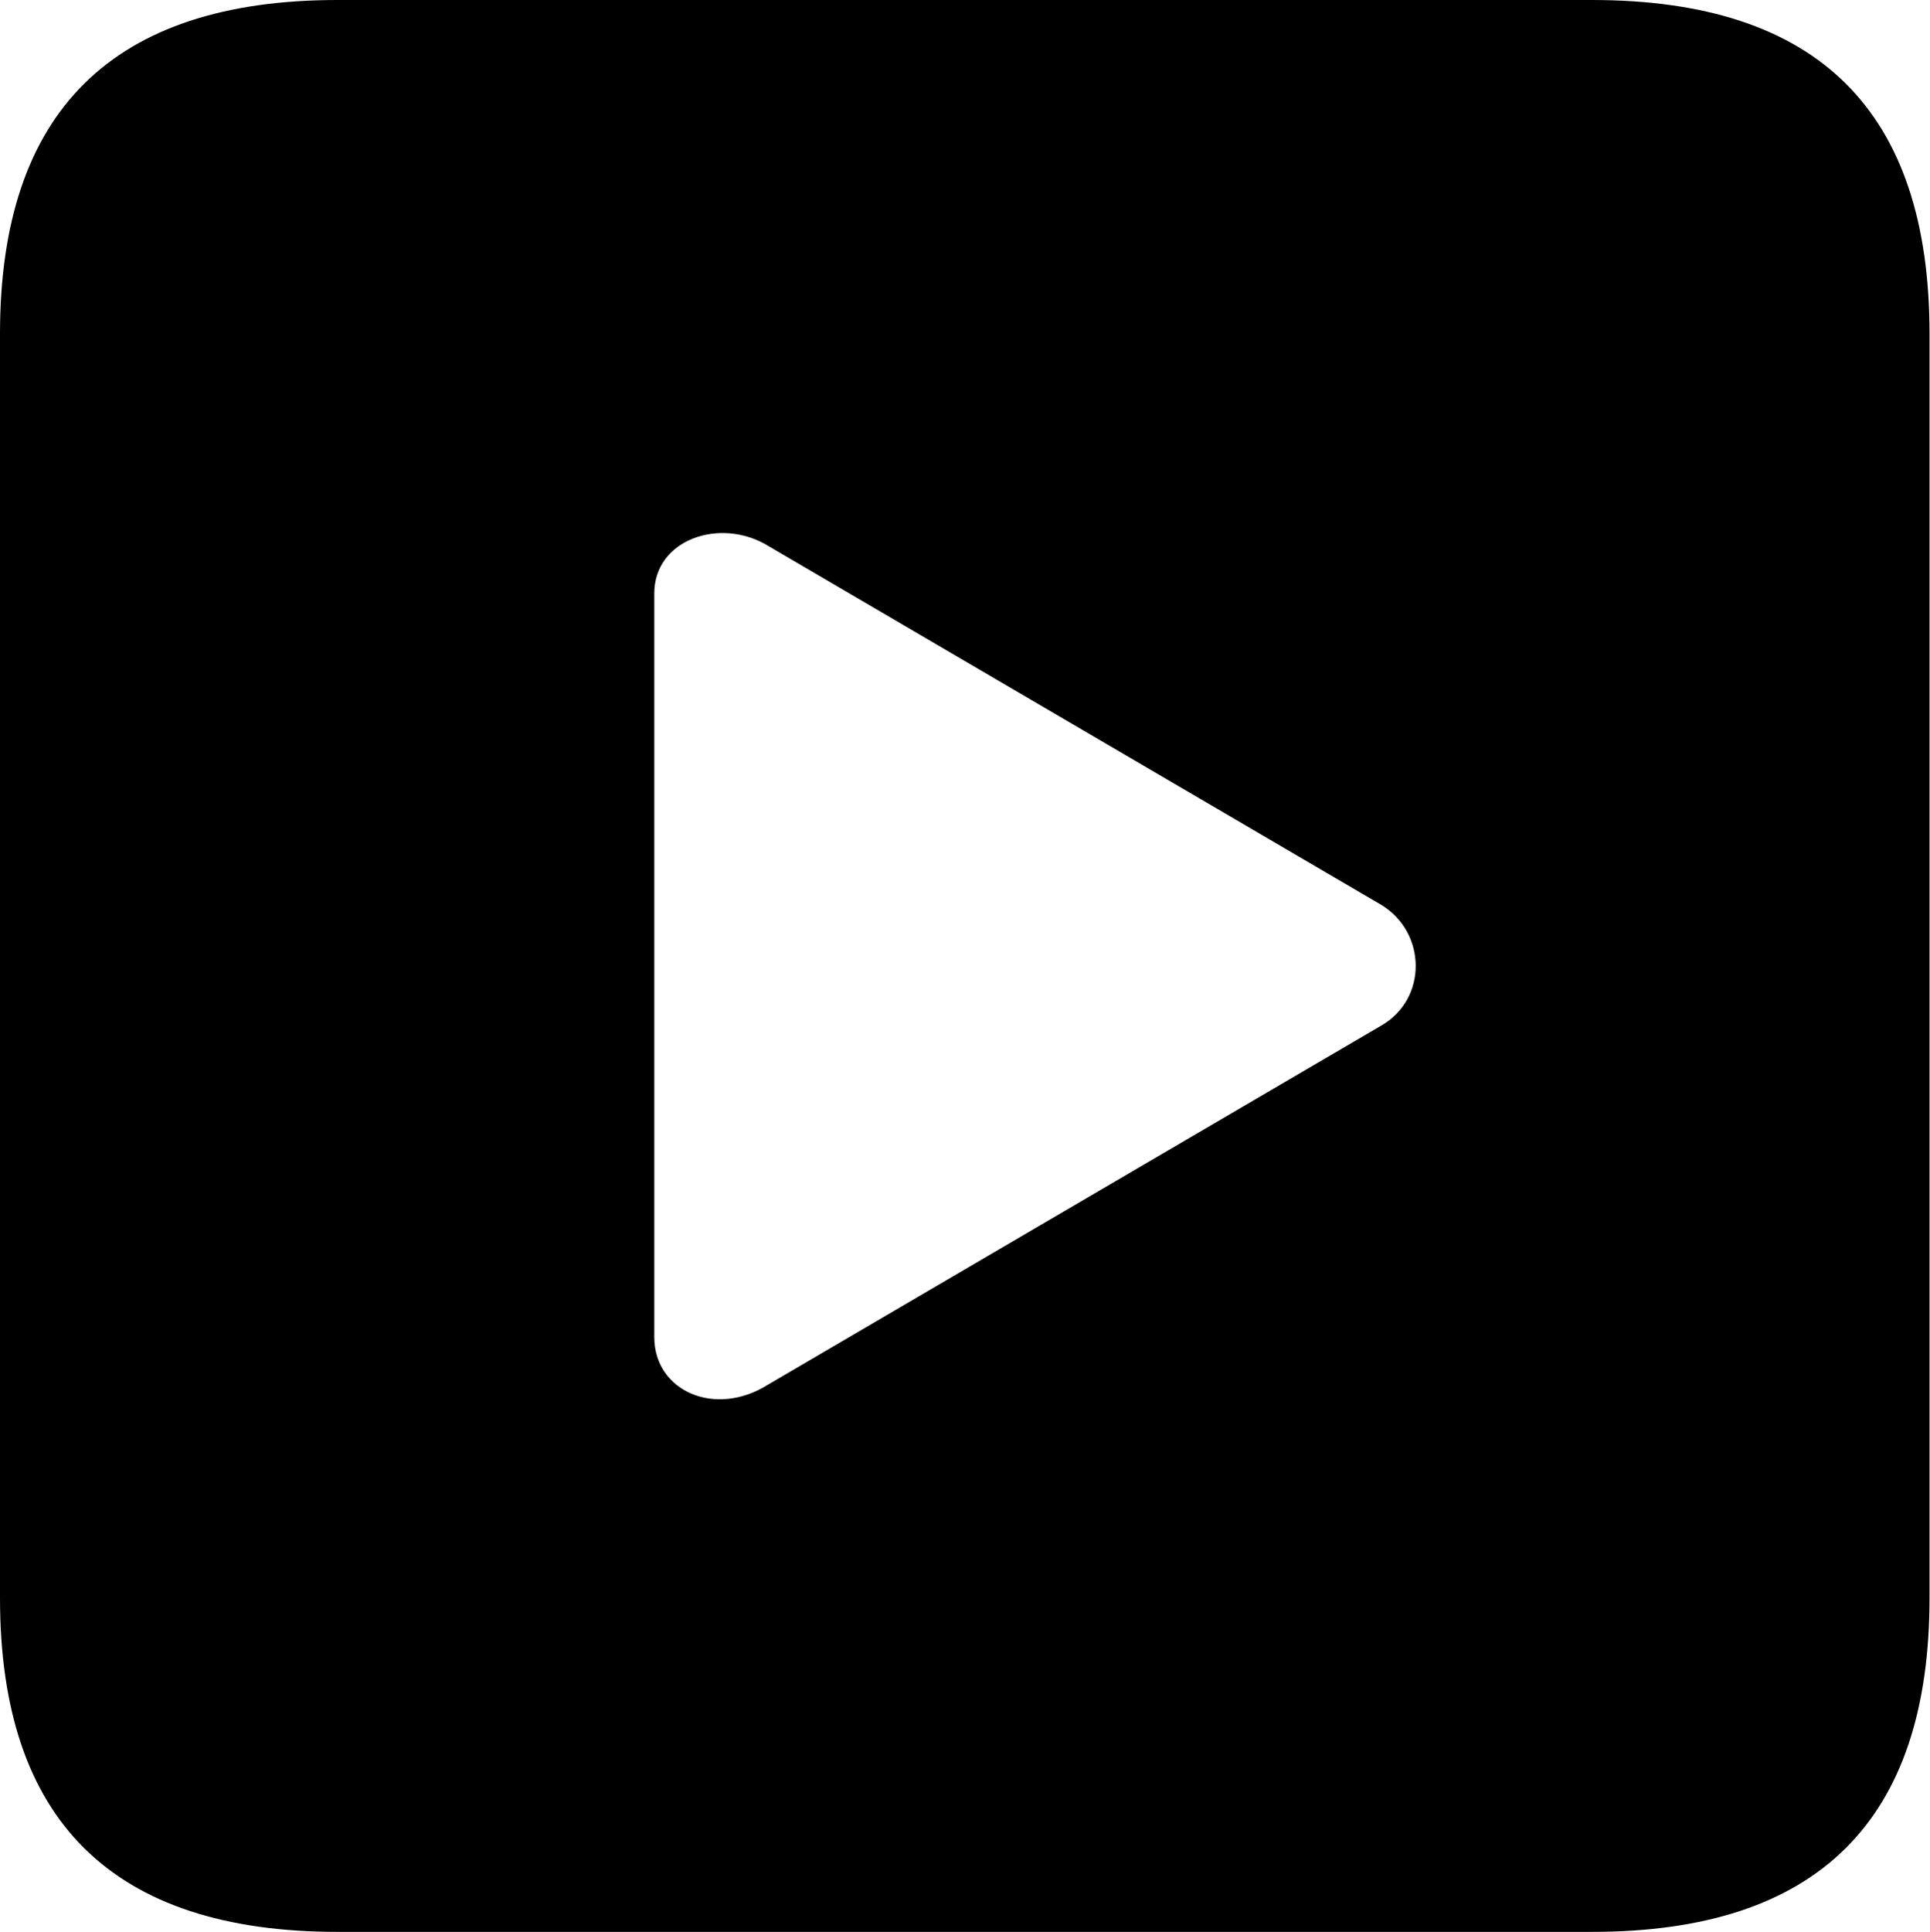
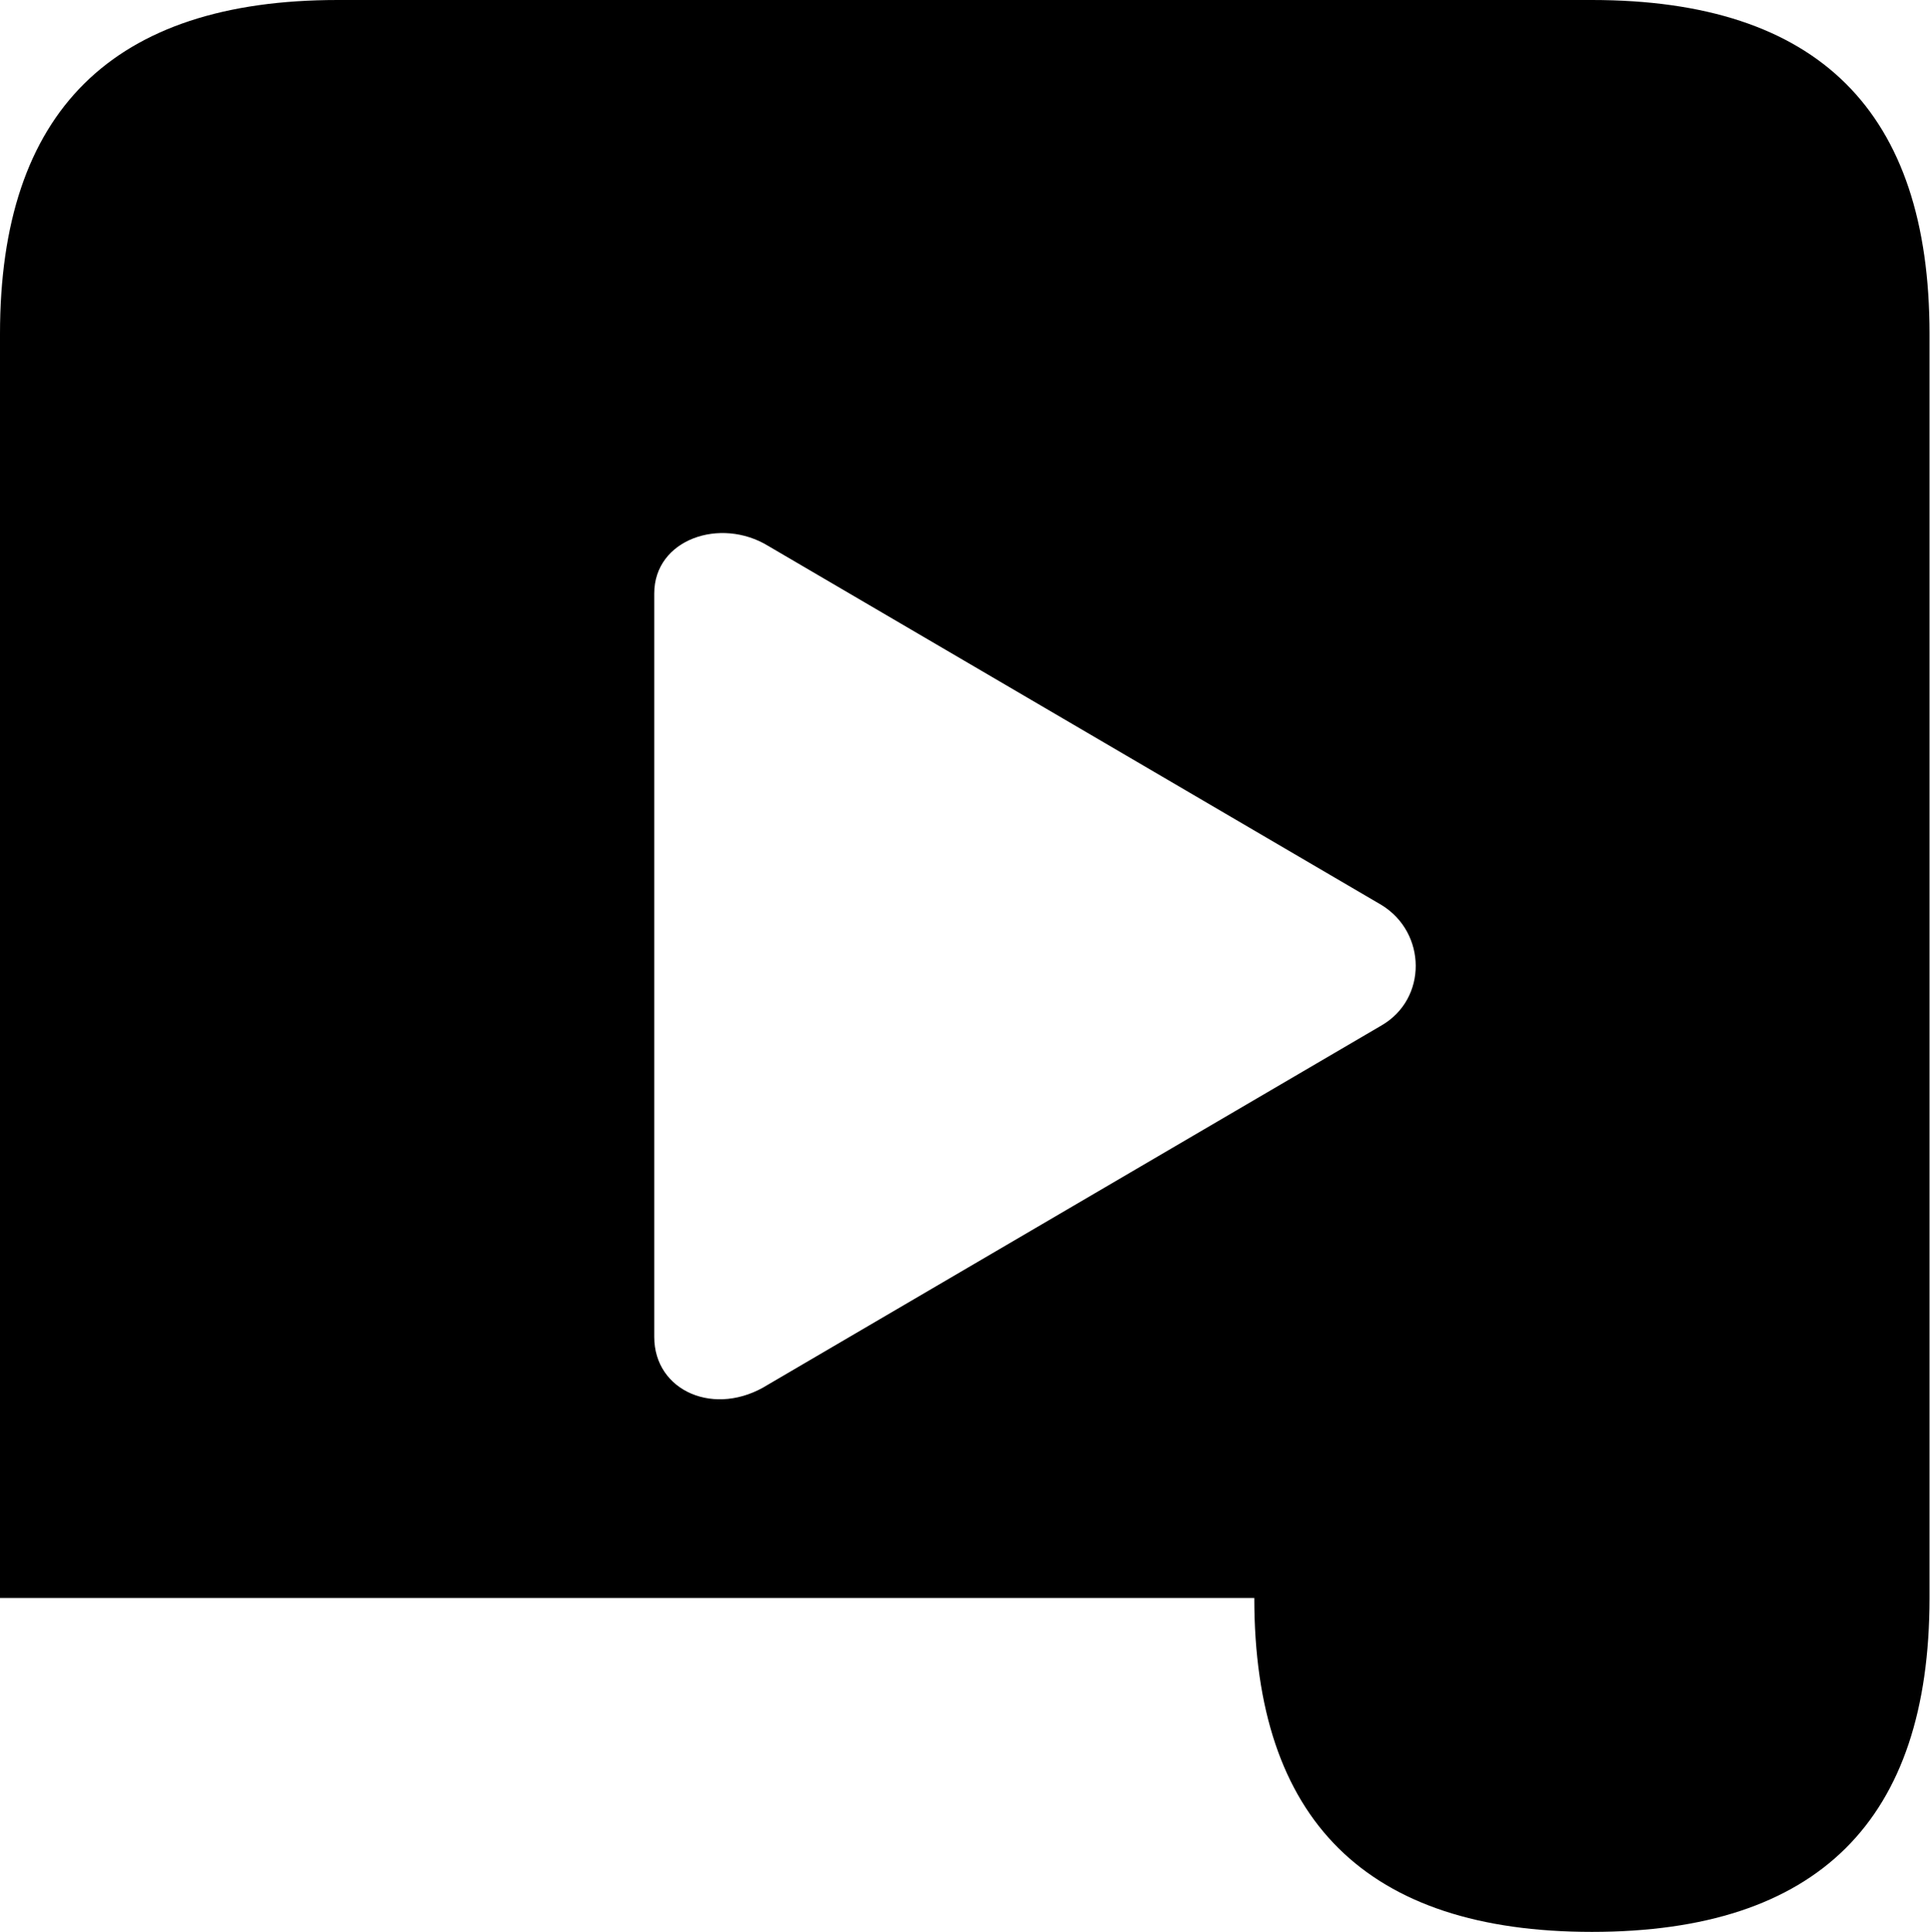
<svg xmlns="http://www.w3.org/2000/svg" id="Calque_2" viewBox="0 0 40.53 40.56">
  <g id="Calque_1-2" data-name="Calque_1">
-     <path d="M0,33.55V7.01C0,2.34,2.36,0,7.09,0h26.34c4.76,0,7.09,2.34,7.09,7.01v26.54c0,4.67-2.34,7.01-7.09,7.01H7.09c-4.73,0-7.09-2.34-7.09-7.01ZM29.01,21.53c.97-.56.95-1.95,0-2.53l-12.88-7.54c-1-.61-2.39-.14-2.39,1v15.61c0,1.14,1.28,1.7,2.39,1l12.88-7.54Z" />
+     <path d="M0,33.55V7.01C0,2.34,2.36,0,7.09,0h26.34c4.76,0,7.09,2.34,7.09,7.01v26.54c0,4.67-2.34,7.01-7.09,7.01c-4.73,0-7.09-2.34-7.09-7.01ZM29.01,21.53c.97-.56.95-1.95,0-2.53l-12.88-7.54c-1-.61-2.39-.14-2.39,1v15.61c0,1.14,1.28,1.7,2.39,1l12.88-7.54Z" />
  </g>
</svg>